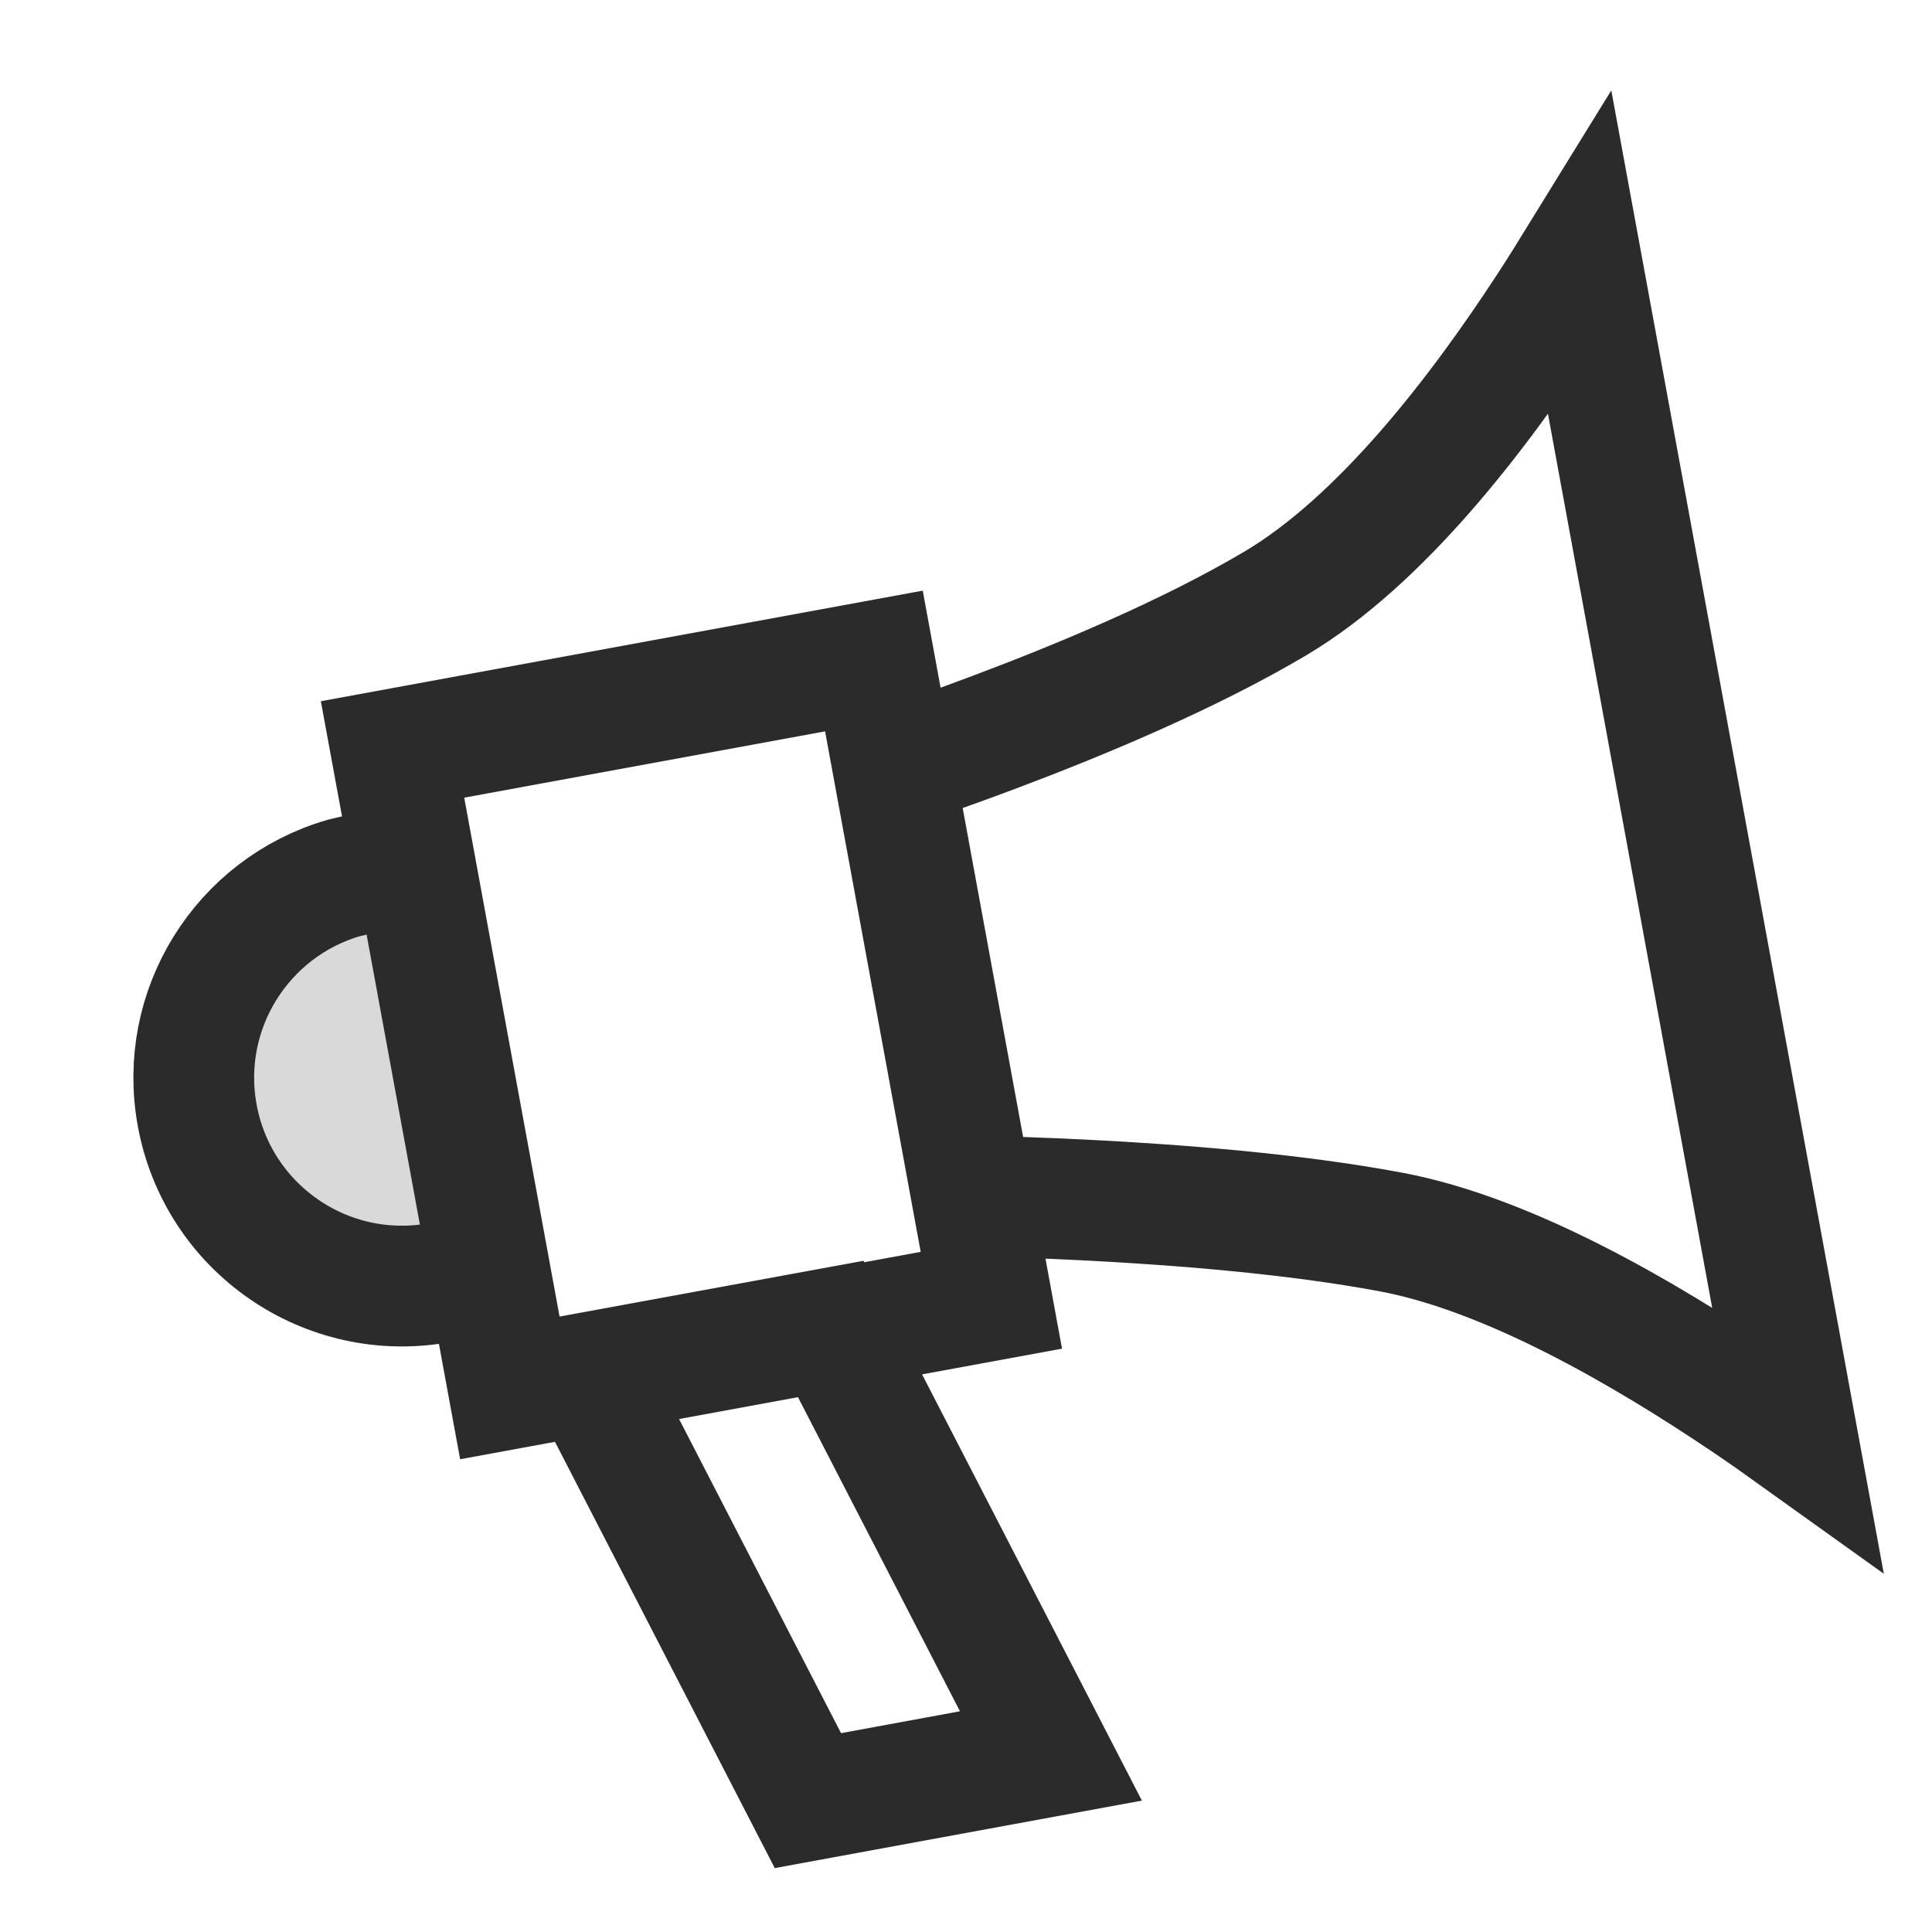
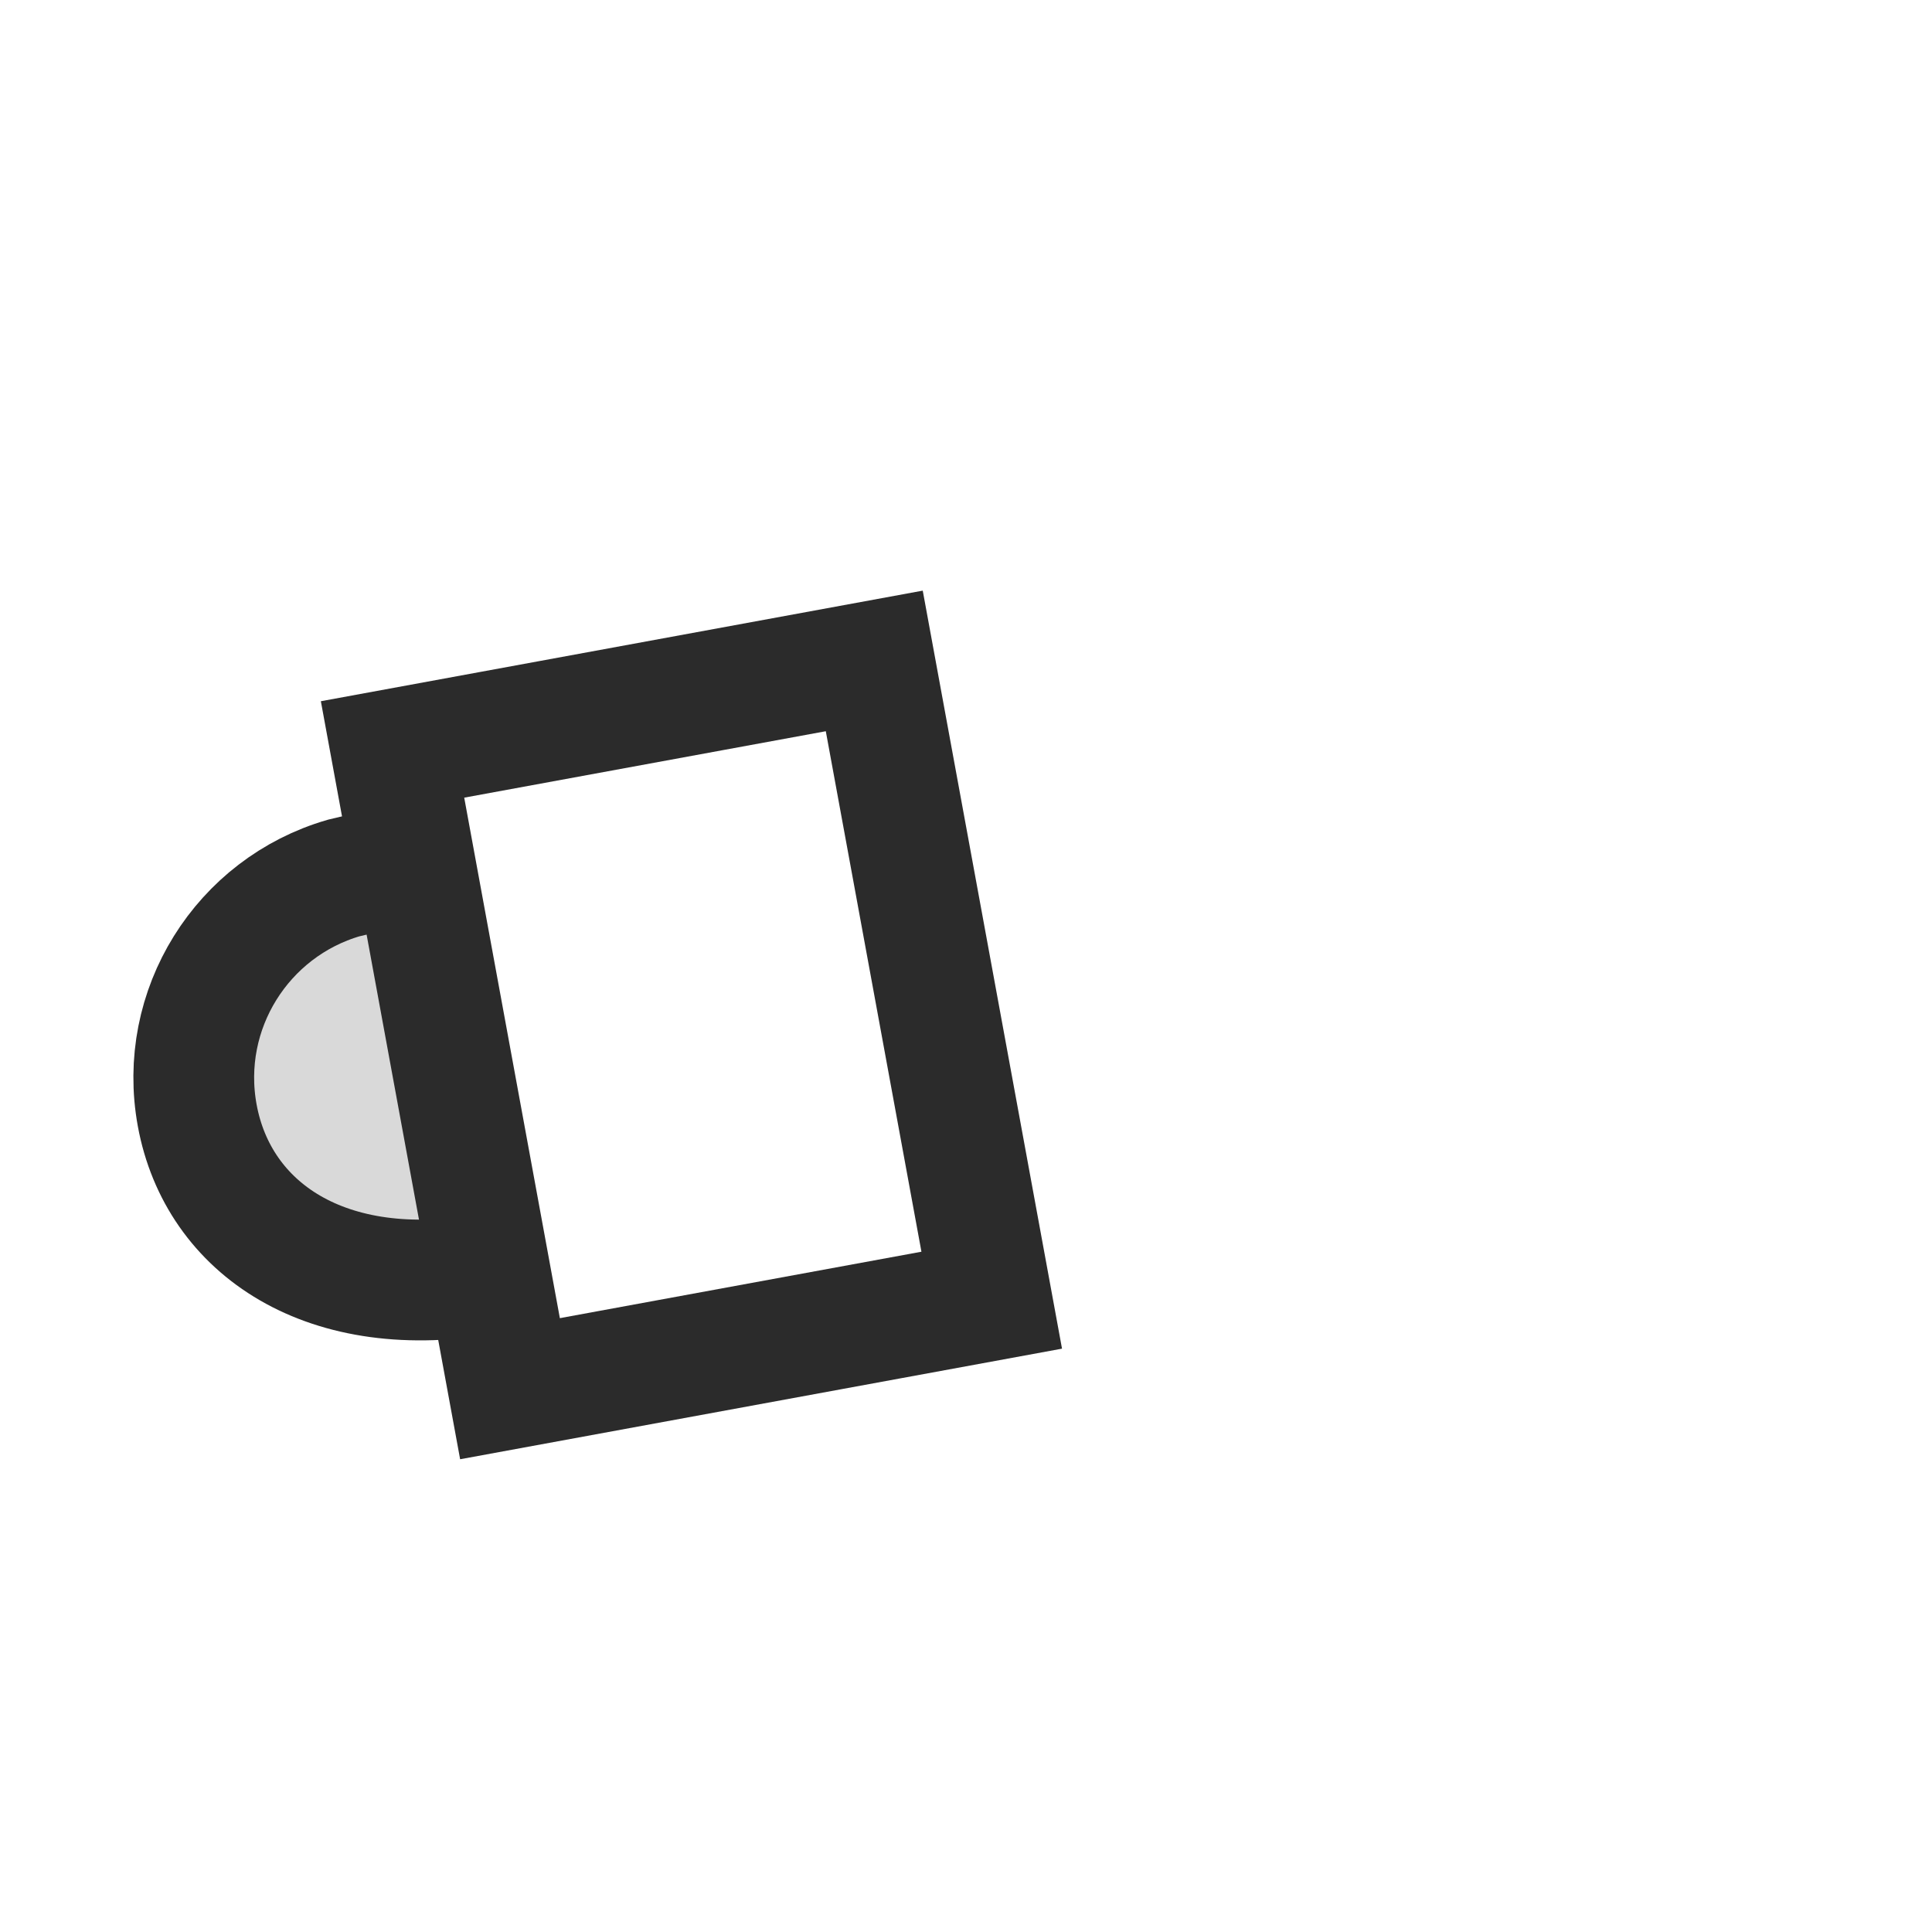
<svg xmlns="http://www.w3.org/2000/svg" width="24" height="24" viewBox="0 0 24 24" fill="none">
  <rect x="4.859" y="9.313" width="6.102" height="8.074" transform="rotate(-10.411 4.859 9.313)" stroke="#2B2B2B" stroke-width="1.5" />
-   <path d="M22.328 17.857C22.123 17.71 21.903 17.556 21.672 17.4C20.424 16.56 18.744 15.579 17.281 15.305C16.064 15.076 14.599 14.963 13.457 14.906C12.908 14.879 12.426 14.864 12.072 14.856L11.096 9.542C11.423 9.432 11.857 9.282 12.345 9.098C13.405 8.7 14.758 8.138 15.836 7.5C17.163 6.715 18.379 5.116 19.225 3.821C19.369 3.6 19.504 3.383 19.631 3.177L22.328 17.857Z" stroke="#2B2B2B" stroke-width="1.5" />
-   <path d="M4.526 10.846L5.155 10.73L6.09 15.818L5.461 15.933C4.056 16.191 2.708 15.261 2.45 13.856C2.208 12.539 3.01 11.273 4.269 10.907L4.526 10.846Z" fill="#D9D9D9" stroke="#2B2B2B" stroke-width="1.5" />
-   <path d="M10.036 22.368L7.296 17.054L10.315 16.5L13.055 21.813L10.036 22.368Z" stroke="#2B2B2B" stroke-width="1.5" />
+   <path d="M4.526 10.846L5.155 10.73L6.09 15.818C4.056 16.191 2.708 15.261 2.45 13.856C2.208 12.539 3.01 11.273 4.269 10.907L4.526 10.846Z" fill="#D9D9D9" stroke="#2B2B2B" stroke-width="1.5" />
</svg>